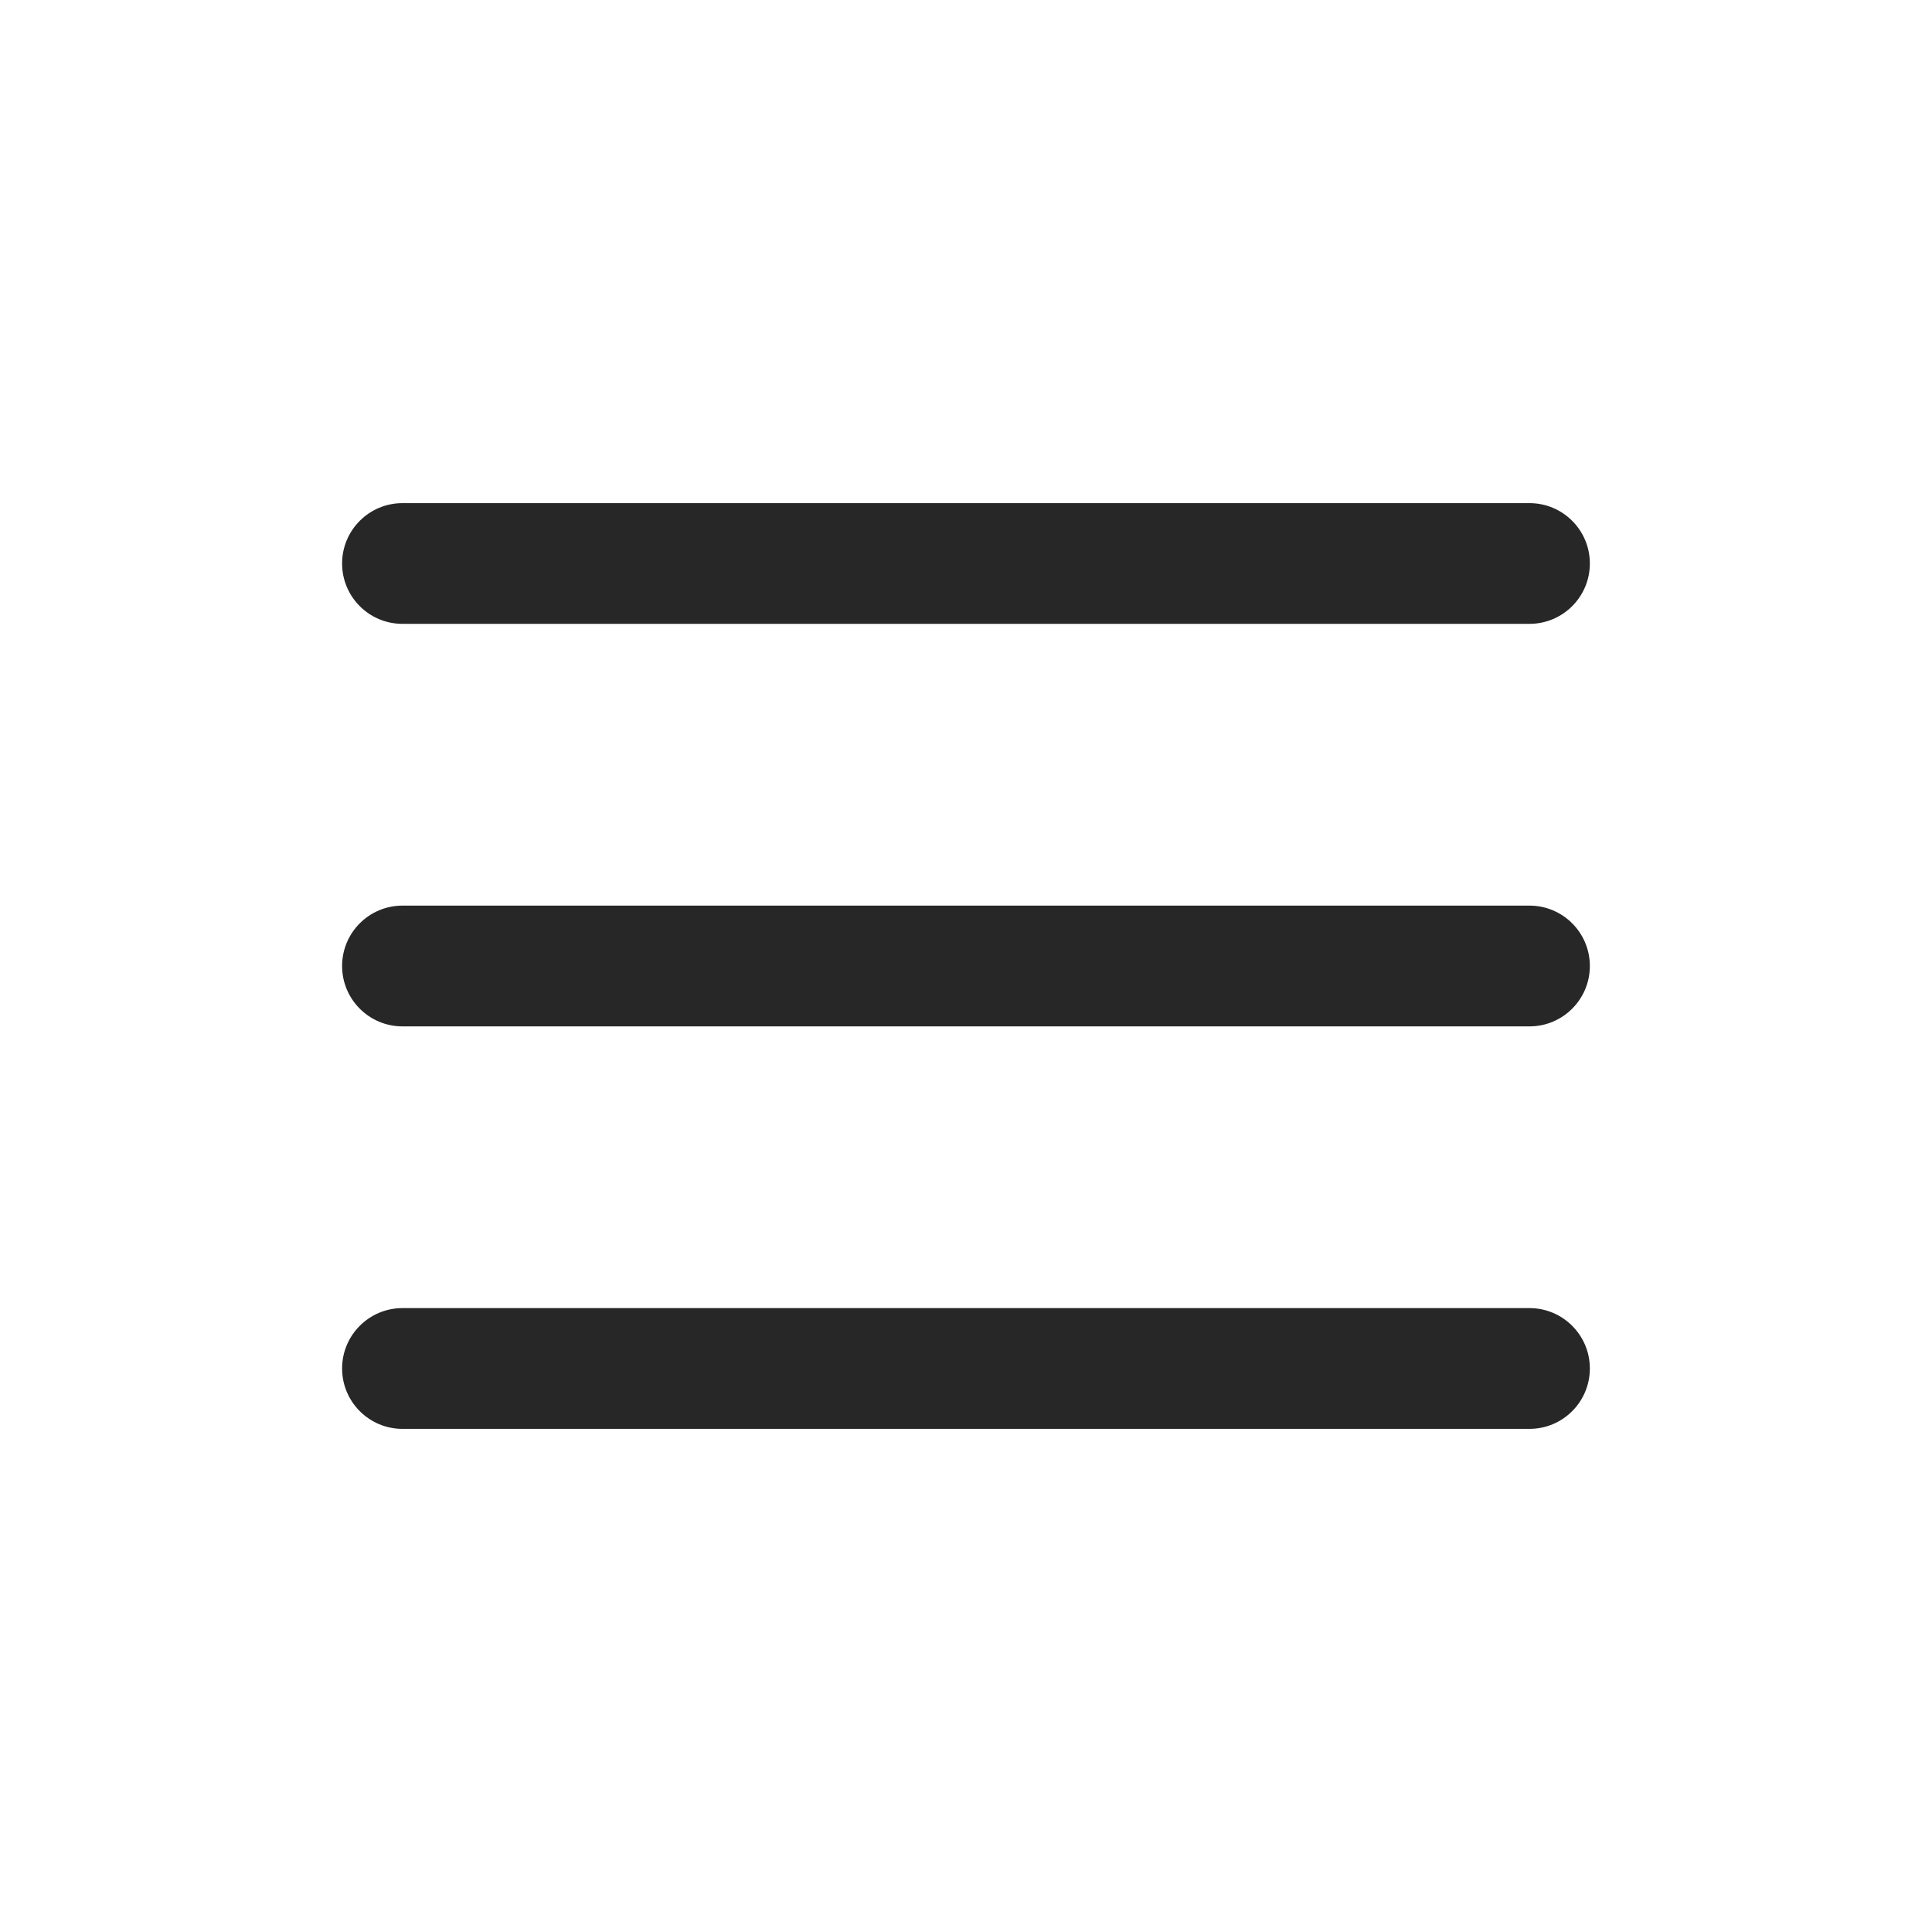
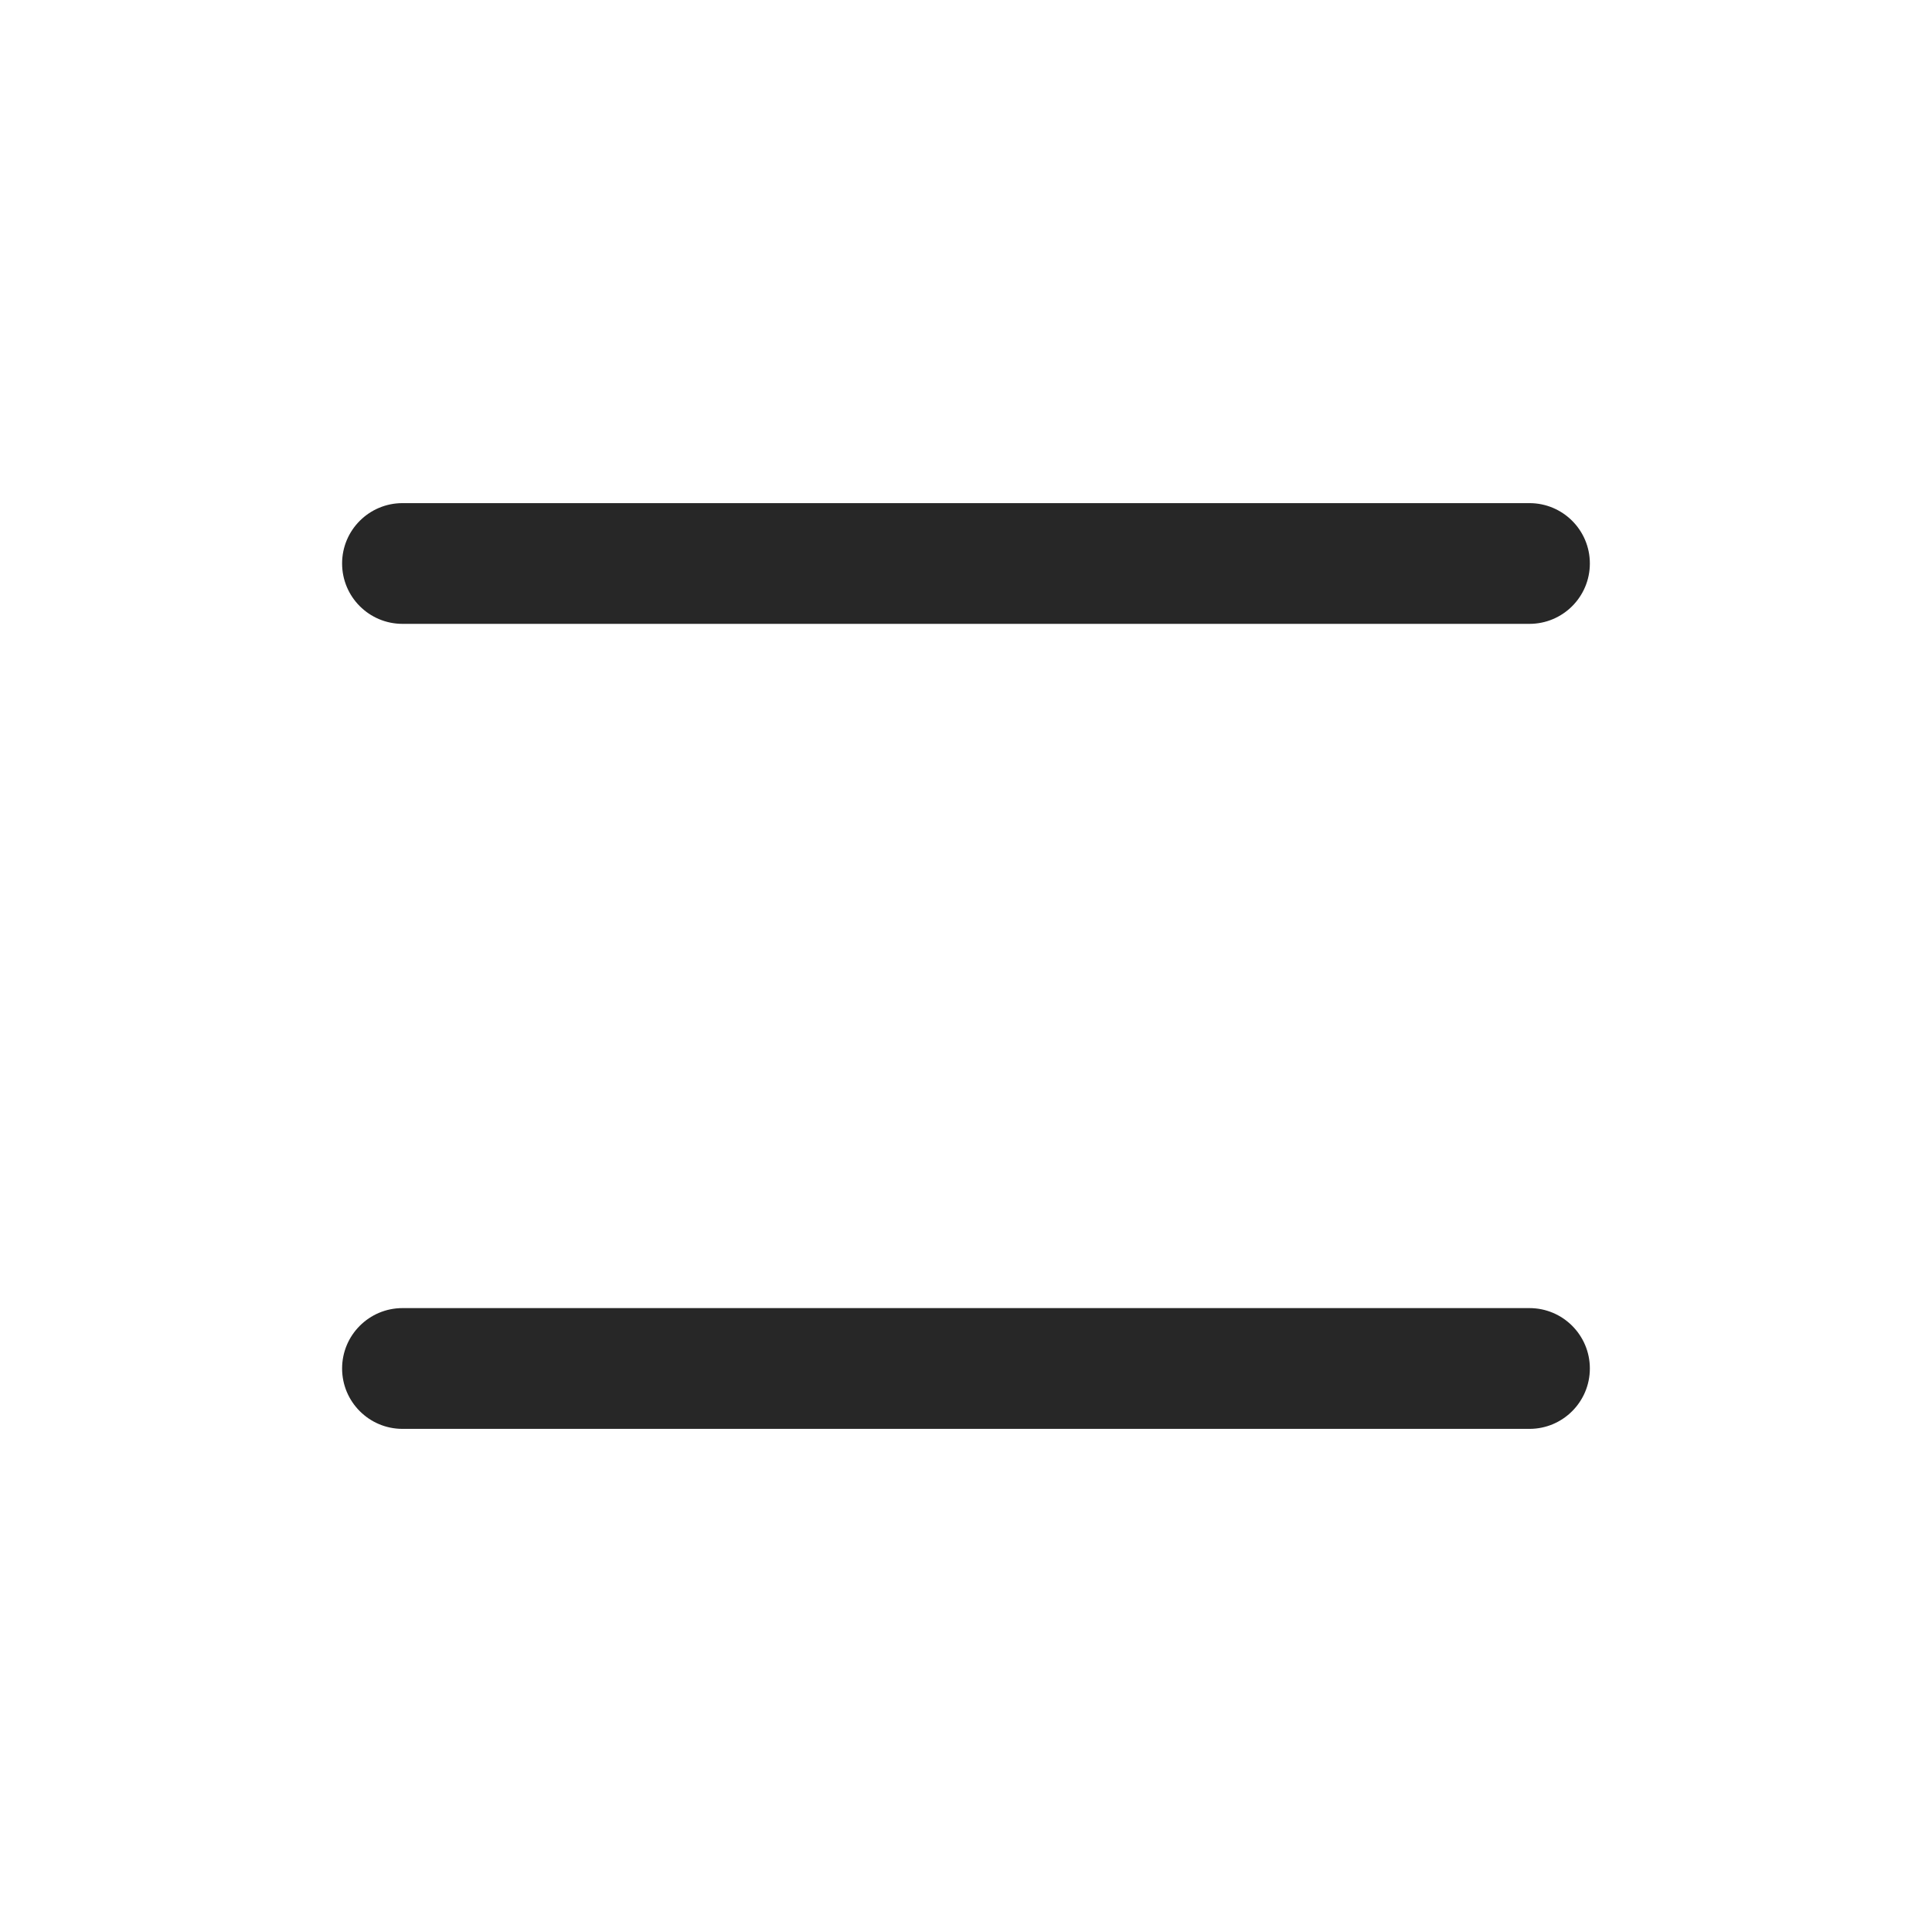
<svg xmlns="http://www.w3.org/2000/svg" width="43" height="43" viewBox="0 0 43 43" fill="none">
-   <path fill-rule="evenodd" clip-rule="evenodd" d="M35.385 21.5C35.385 20.758 34.783 20.156 34.041 20.156H8.958C8.216 20.156 7.614 20.758 7.614 21.5C7.614 22.242 8.216 22.844 8.958 22.844H34.041C34.783 22.844 35.385 22.242 35.385 21.5Z" fill="#272727" />
  <path fill-rule="evenodd" clip-rule="evenodd" d="M35.385 12.541C35.385 11.799 34.783 11.198 34.041 11.198H8.958C8.216 11.198 7.614 11.799 7.614 12.541C7.614 13.284 8.216 13.885 8.958 13.885H34.041C34.783 13.885 35.385 13.284 35.385 12.541Z" fill="#272727" />
  <path fill-rule="evenodd" clip-rule="evenodd" d="M35.385 30.458C35.385 29.716 34.783 29.114 34.041 29.114H8.958C8.216 29.114 7.614 29.716 7.614 30.458C7.614 31.2 8.216 31.802 8.958 31.802H34.041C34.783 31.802 35.385 31.2 35.385 30.458Z" fill="#272727" />
</svg>